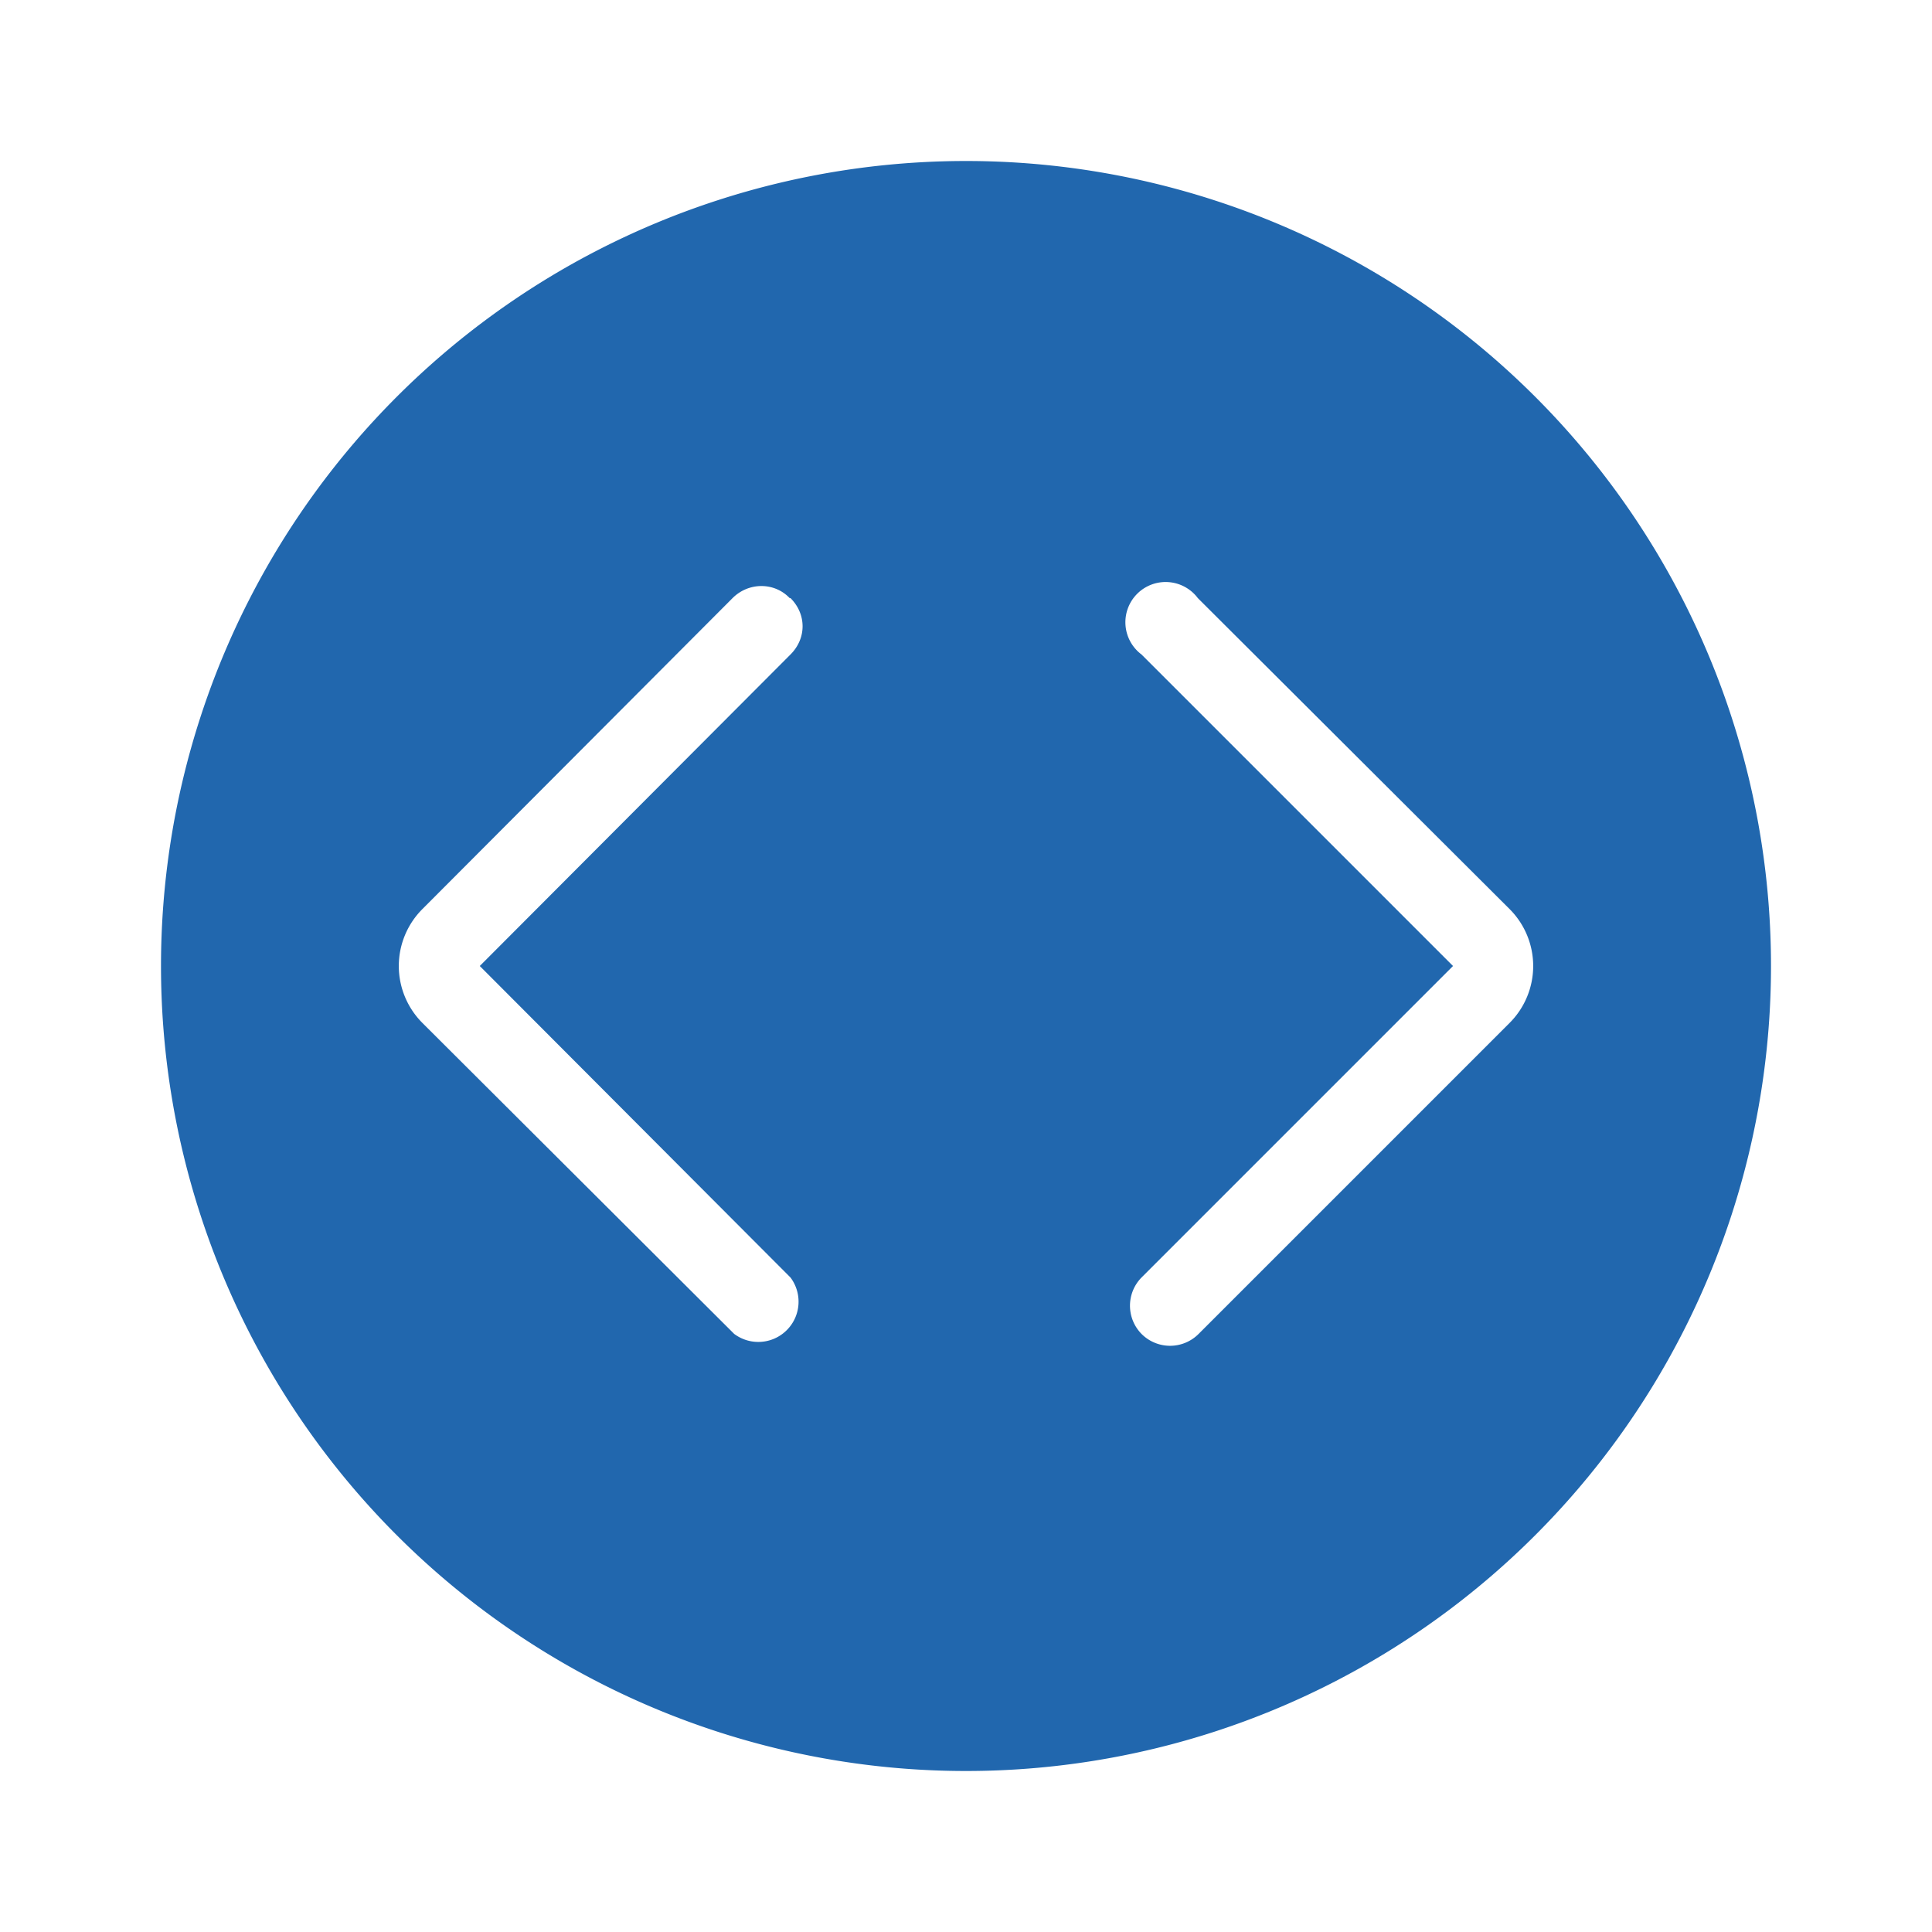
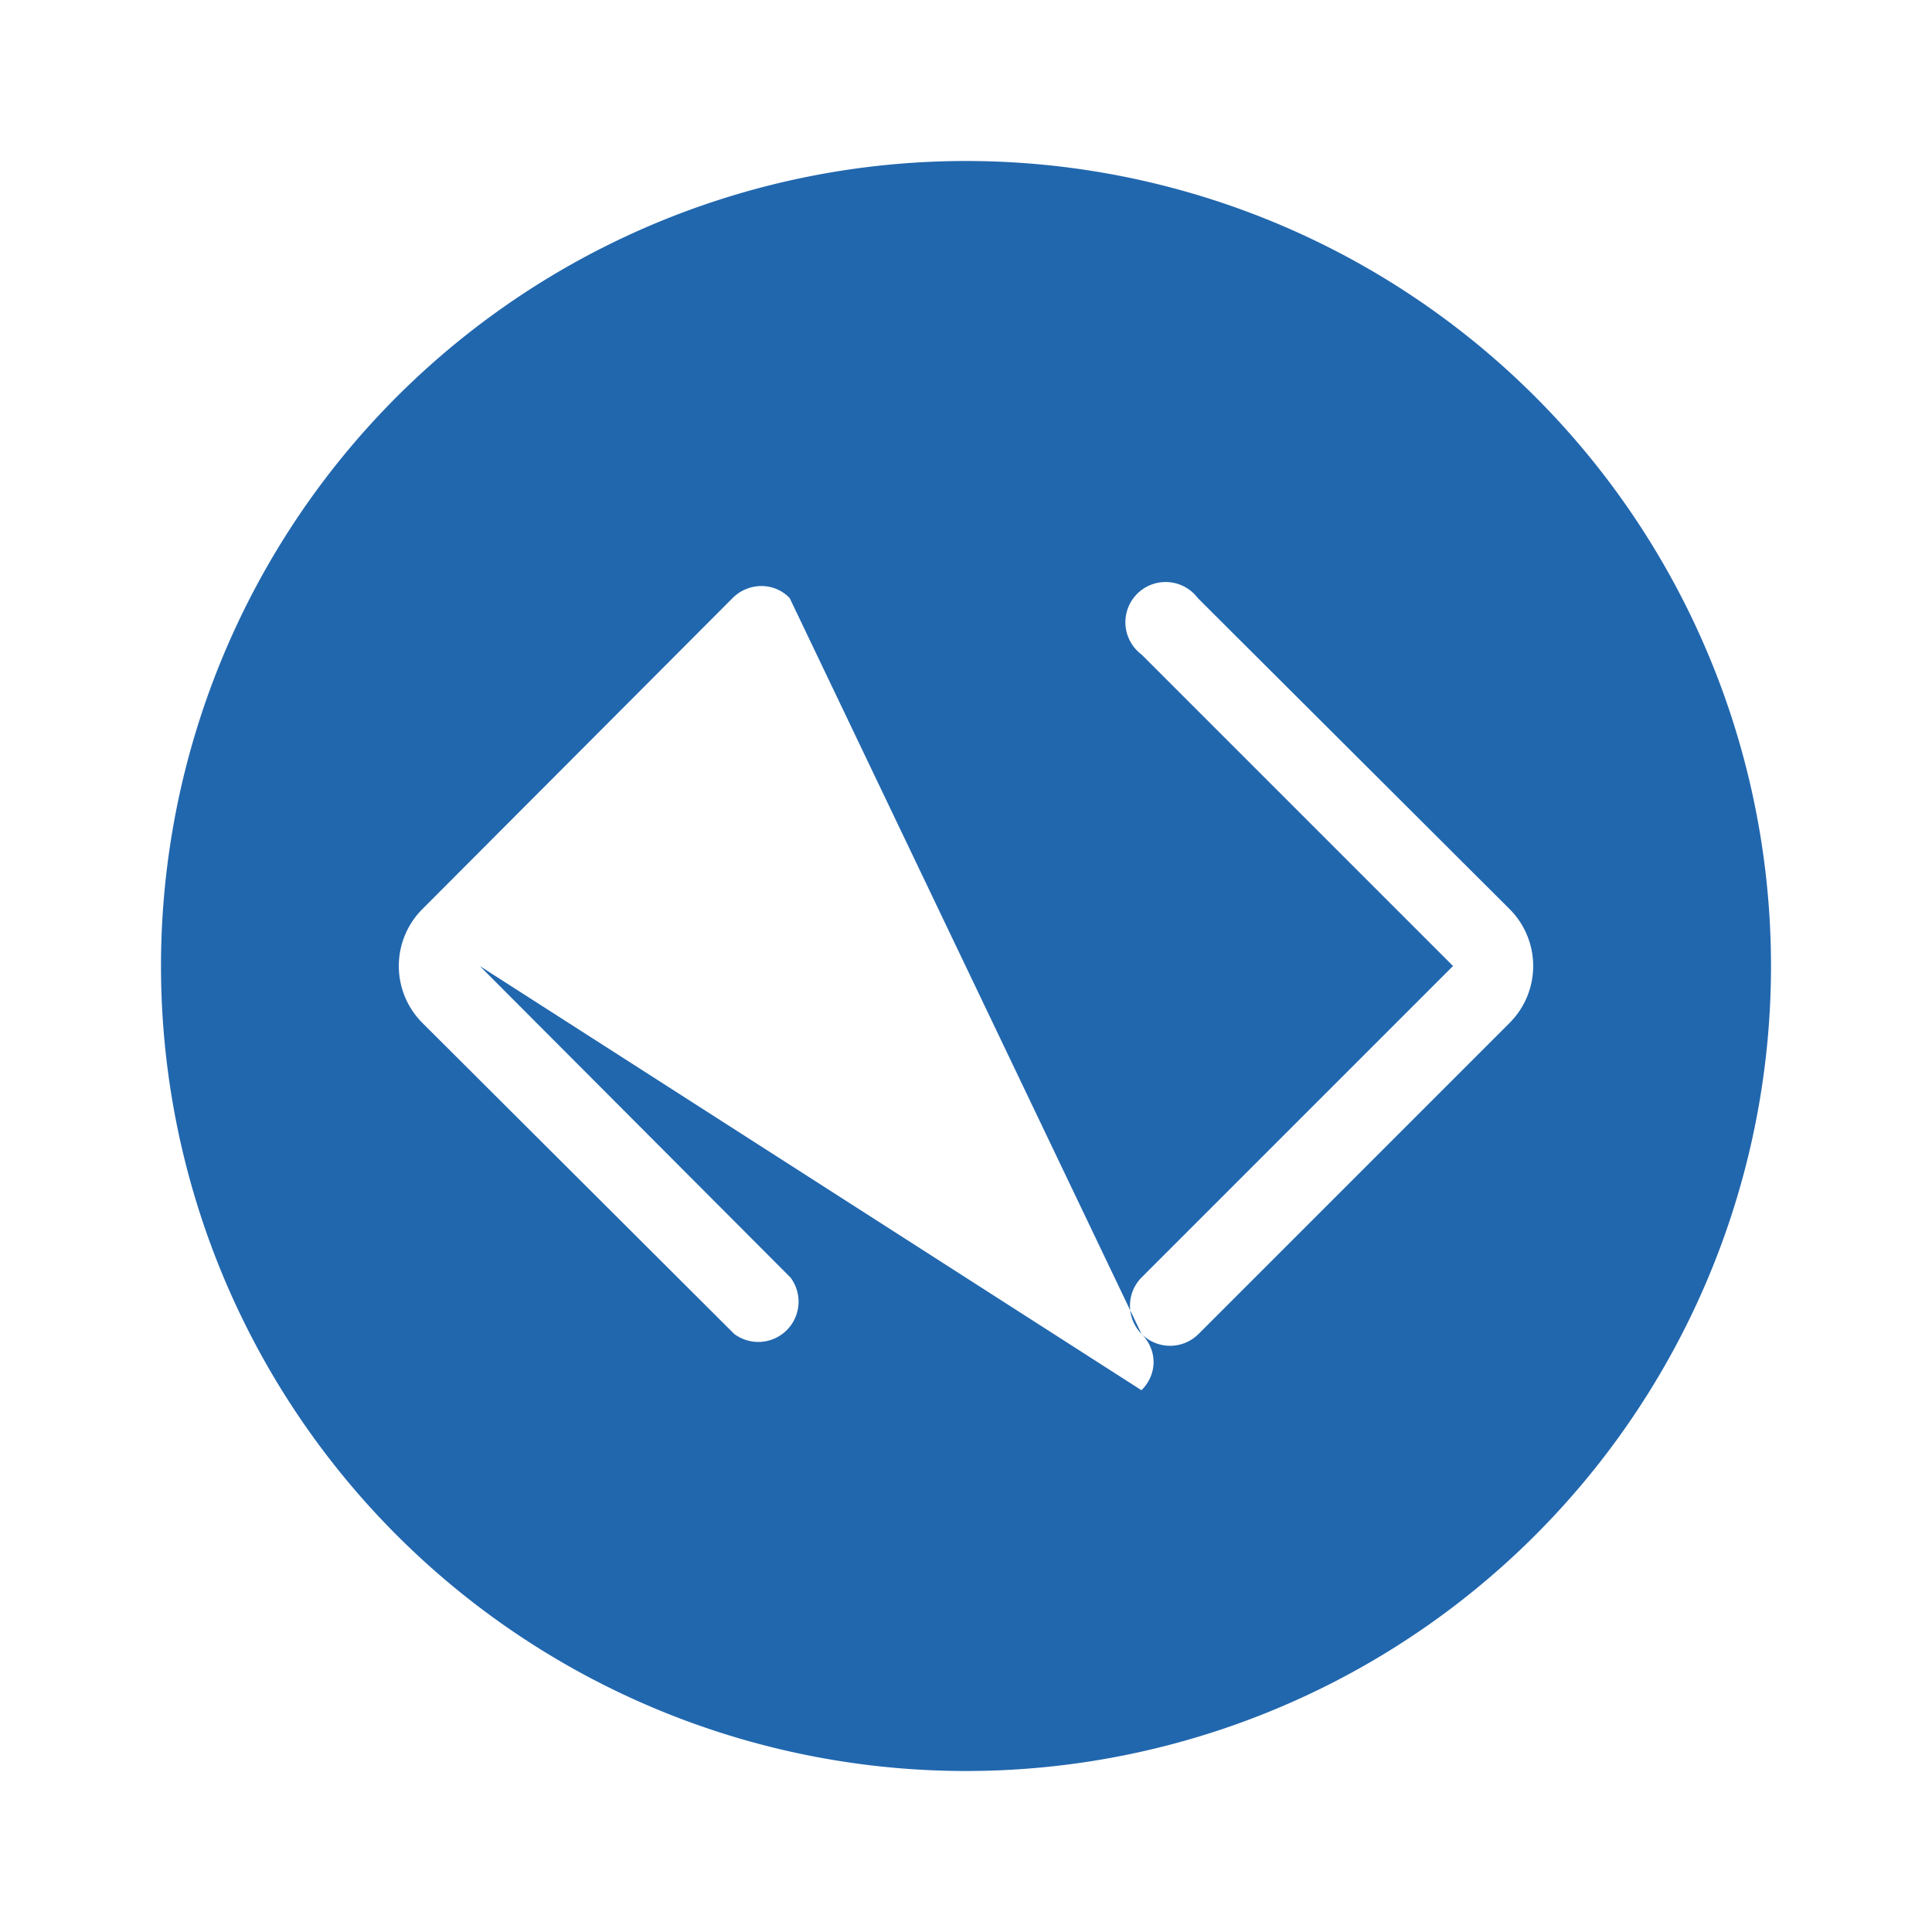
<svg xmlns="http://www.w3.org/2000/svg" width="24" height="24" fill="none">
-   <path fill="#2167AE" d="M12 22a10 10 0 1 0 0-20 10 10 0 0 0 0 20m2.18-5.43a.5.5 0 0 1 0-.7L18.05 12l-3.87-3.87a.5.5 0 1 1 .7-.7l3.87 3.86a1 1 0 0 1 0 1.42l-3.86 3.86a.5.5 0 0 1-.71 0M9.82 7.43c.2.2.2.5 0 .7L5.96 12l3.86 3.87a.5.5 0 0 1-.7.7l-3.87-3.86a1 1 0 0 1 0-1.42L9.1 7.43c.2-.2.52-.2.71 0" />
+   <path fill="#2167AE" d="M12 22a10 10 0 1 0 0-20 10 10 0 0 0 0 20m2.18-5.43a.5.5 0 0 1 0-.7L18.05 12l-3.87-3.87a.5.5 0 1 1 .7-.7l3.87 3.86a1 1 0 0 1 0 1.42l-3.86 3.86a.5.5 0 0 1-.71 0c.2.2.2.5 0 .7L5.96 12l3.86 3.87a.5.5 0 0 1-.7.7l-3.87-3.86a1 1 0 0 1 0-1.42L9.1 7.43c.2-.2.52-.2.71 0" />
</svg>